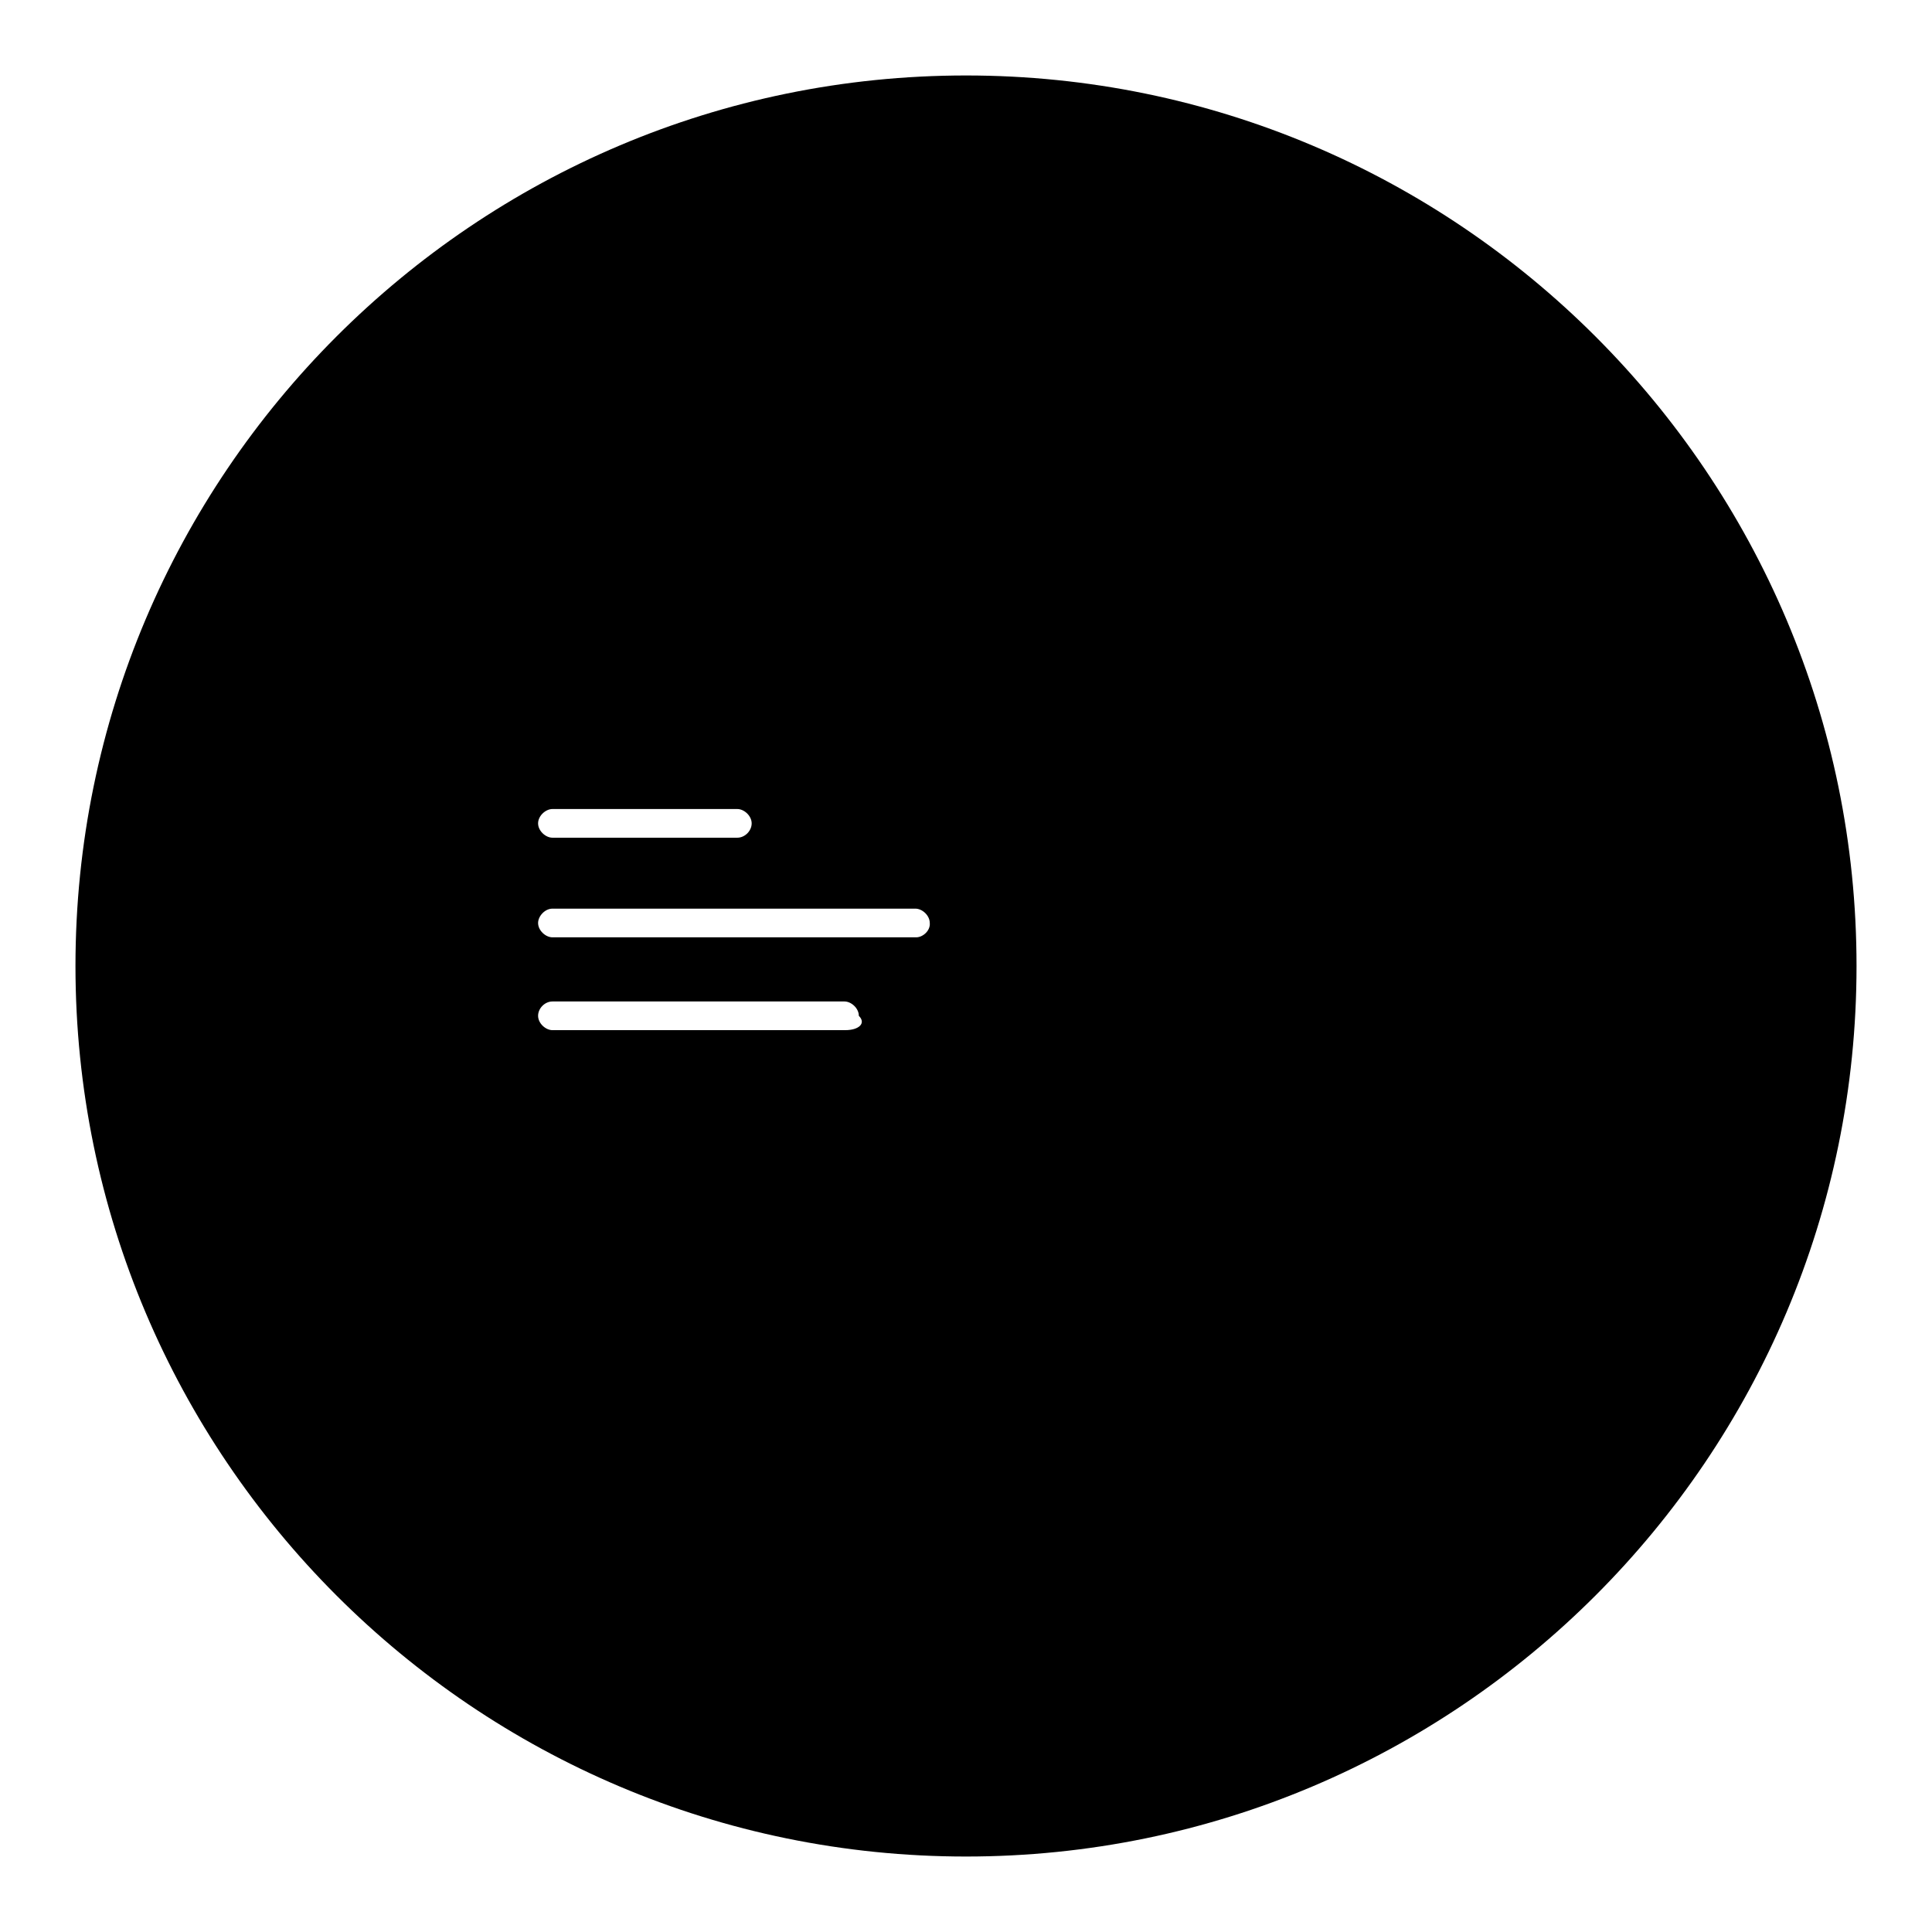
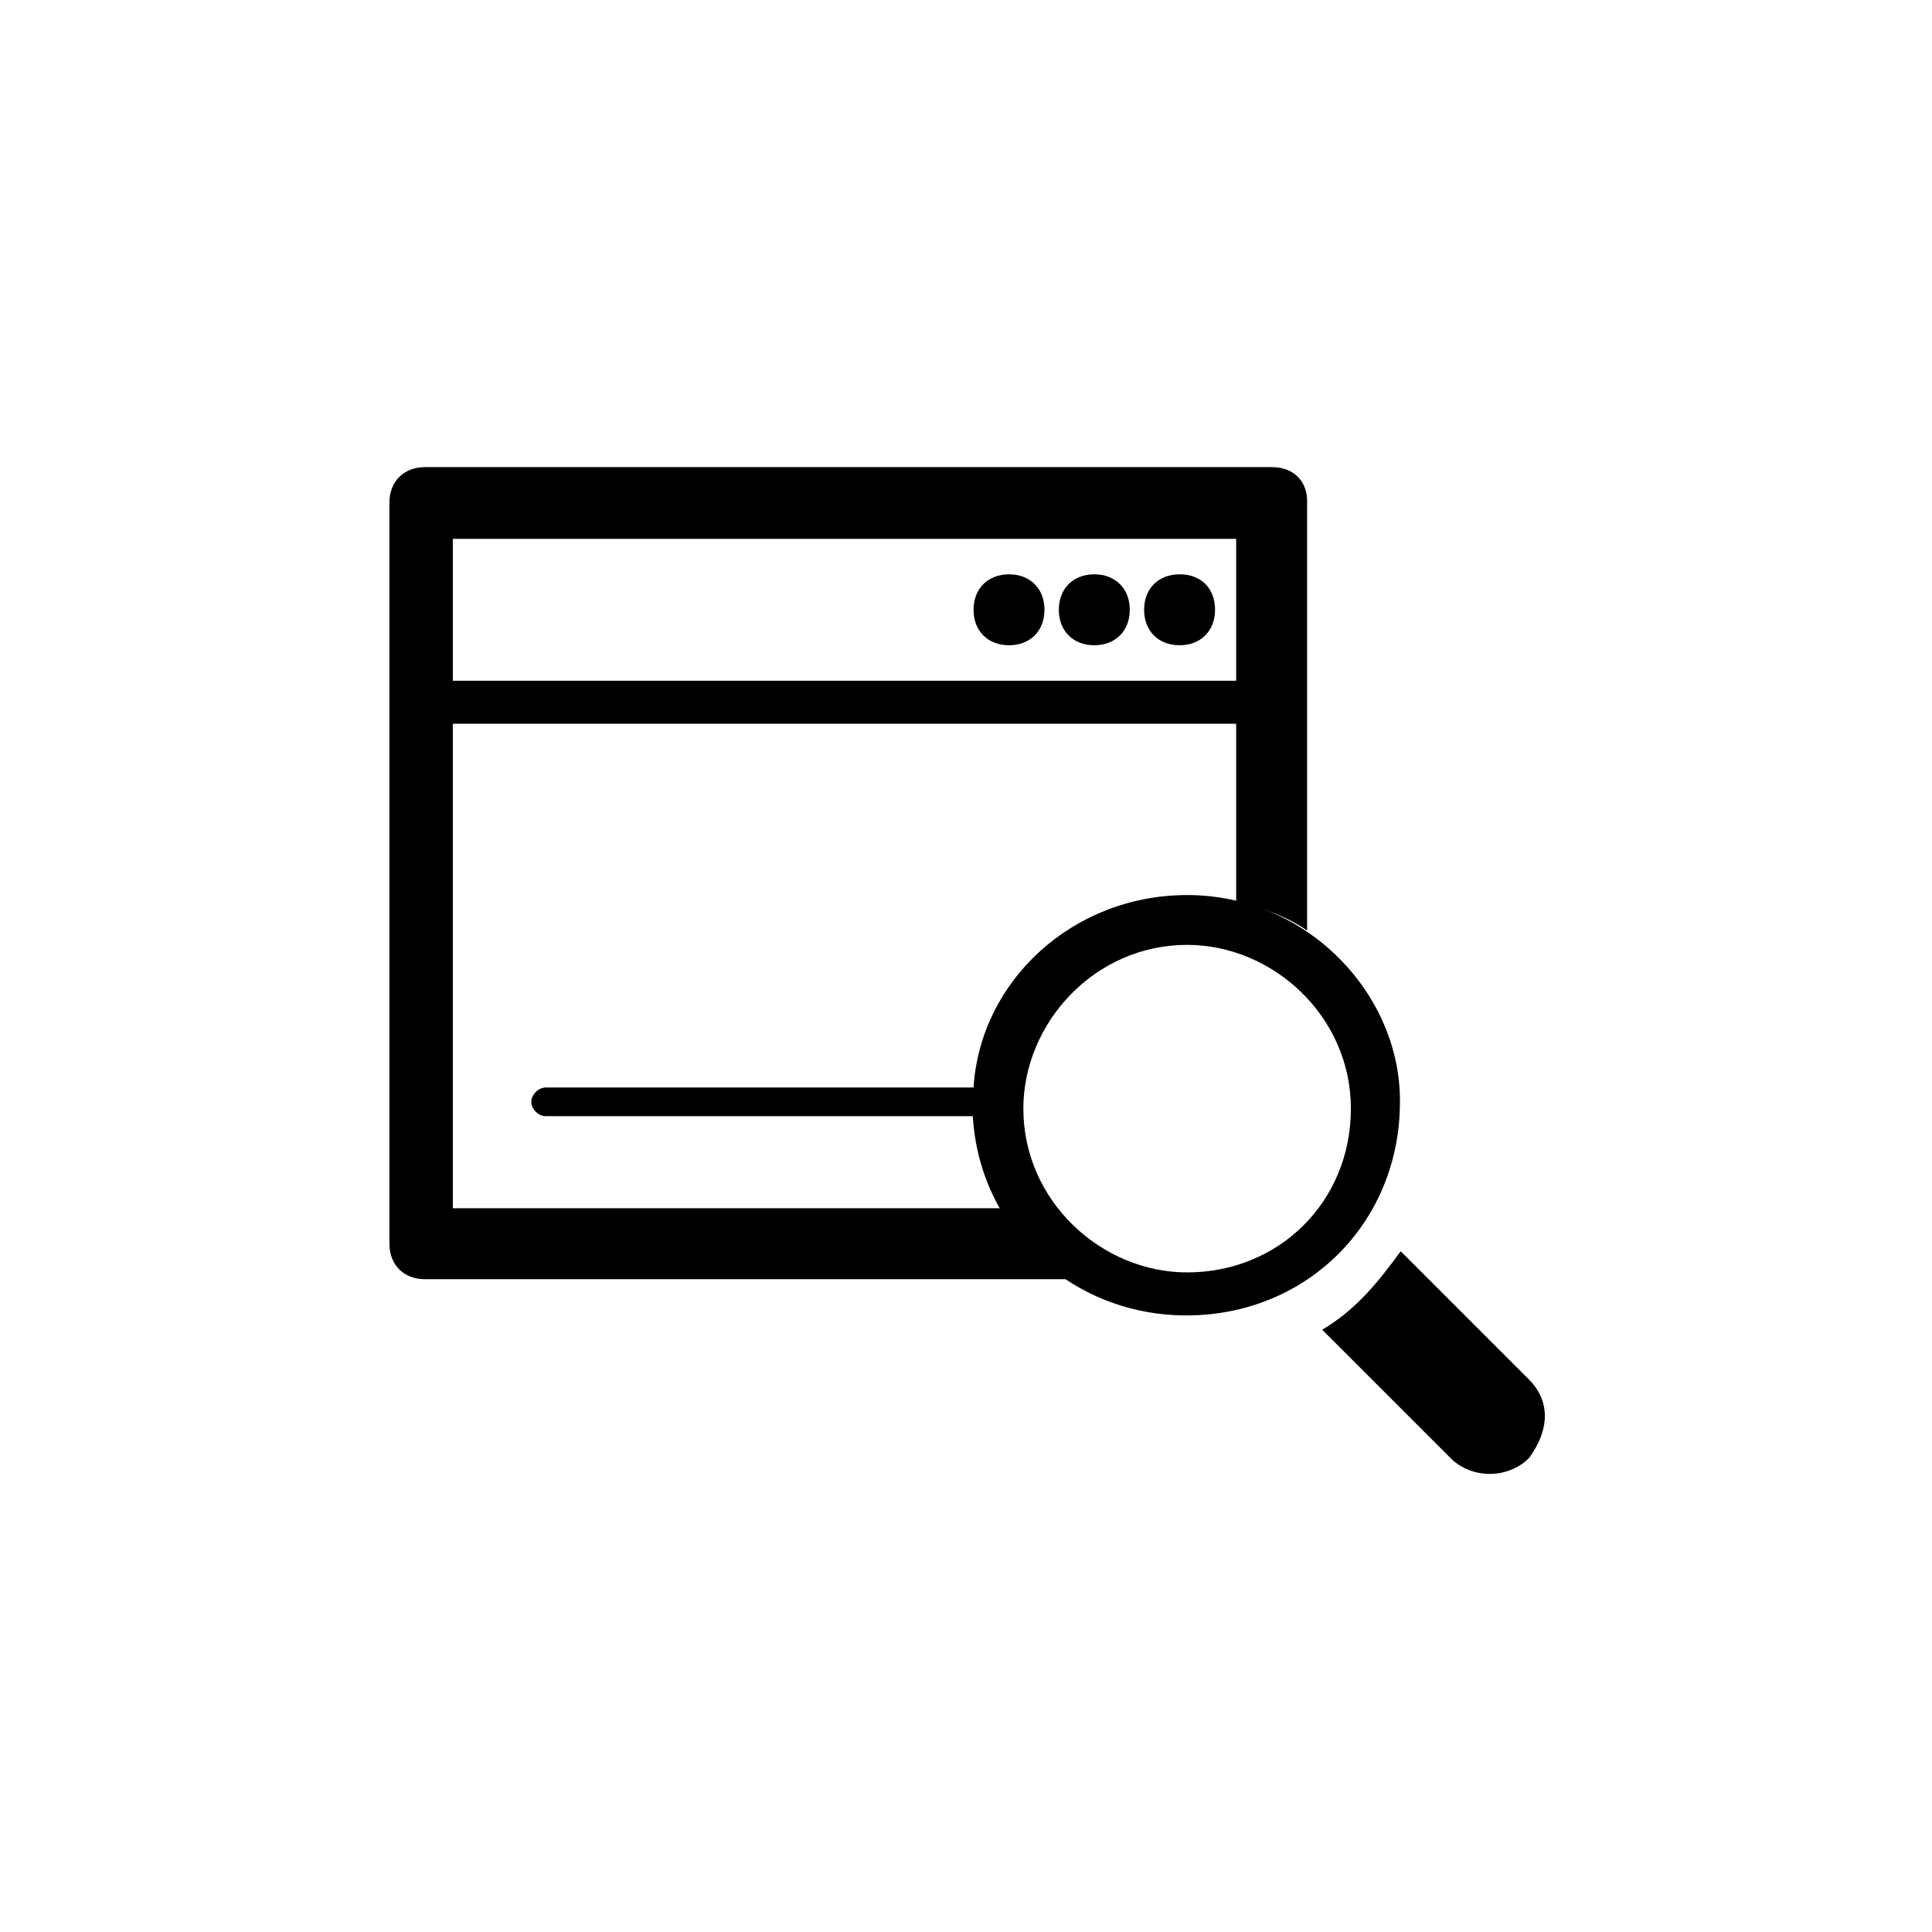
<svg xmlns="http://www.w3.org/2000/svg" version="1.1" x="0px" y="0px" viewBox="0 0 256 256" enable-background="new 0 0 256 256" xml:space="preserve">
  <g>
    <g>
-       <path fill="#000000" d="M128,10C62.9,10,10,62.9,10,128c0,65.1,52.9,118,118,118c65.1,0,118-52.9,118-118C246,62.9,193.1,10,128,10z M73.2,107.2h24.5c0.9,0,1.9,0.9,1.9,1.9s-0.9,1.9-1.9,1.9H73.2c-0.9,0-1.9-0.9-1.9-1.9S72.3,107.2,73.2,107.2z M112,136.5H73.2c-0.9,0-1.9-0.9-1.9-1.9s0.9-1.9,1.9-1.9h38.7c0.9,0,1.9,0.9,1.9,1.9C114.8,135.6,113.8,136.5,112,136.5z M121.4,124.2H73.2c-0.9,0-1.9-0.9-1.9-1.9c0-0.9,0.9-1.9,1.9-1.9h48.1c0.9,0,1.9,0.9,1.9,1.9C123.3,123.3,122.3,124.2,121.4,124.2z" />
      <path fill="#000000" d="M202.6,182.8l-17-17c-2.8,3.8-5.7,7.6-10.4,10.4l17,17c2.8,2.8,7.6,2.8,10.4,0C205.4,189.4,205.4,185.6,202.6,182.8" />
-       <path fill="#000000" d="M141.2,146.9h4.7c0-6.6,5.7-12.3,12.3-12.3v-4.7C148.8,130.8,141.2,138.4,141.2,146.9" />
      <path fill="#000000" d="M156.3,76.1c-2.8,0-4.7,1.9-4.7,4.7c0,2.8,1.9,4.7,4.7,4.7s4.7-1.9,4.7-4.7C161,78,159.2,76.1,156.3,76.1z" />
      <path fill="#000000" d="M145,76.1c-2.8,0-4.7,1.9-4.7,4.7c0,2.8,1.9,4.7,4.7,4.7s4.7-1.9,4.7-4.7C149.7,78,147.8,76.1,145,76.1z" />
      <path fill="#000000" d="M133.7,76.1c-2.8,0-4.7,1.9-4.7,4.7c0,2.8,1.9,4.7,4.7,4.7c2.8,0,4.7-1.9,4.7-4.7C138.4,78,136.5,76.1,133.7,76.1z" />
      <path fill="#000000" d="M168.6,61.9H56.3c-2.8,0-4.7,1.9-4.7,4.7v98.2l0,0c0,2.8,1.9,4.7,4.7,4.7h85c-2.8-2.8-5.7-5.7-7.6-9.4H60V95.9h103.8v23.6c3.8,0.9,6.6,1.9,9.4,3.8V66.6l0,0C173.3,63.8,171.4,61.9,168.6,61.9z M163.9,90.2H60V71.4h103.8V90.2z" />
      <path fill="#000000" d="M157.3,118.6c-15.1,0-27.4,11.3-28.3,25.5H72.3c-0.9,0-1.9,0.9-1.9,1.9l0,0c0,0.9,0.9,1.9,1.9,1.9h56.6c0.9,15.1,13.2,26.4,28.3,26.4c16,0,28.3-12.3,28.3-28.3C185.6,131.8,173.3,118.6,157.3,118.6z M157.3,168.6c-11.3,0-21.7-9.4-21.7-21.7c0-11.3,9.4-21.7,21.7-21.7c11.3,0,21.7,9.4,21.7,21.7C179,159.2,169.5,168.6,157.3,168.6z" />
    </g>
  </g>
</svg>